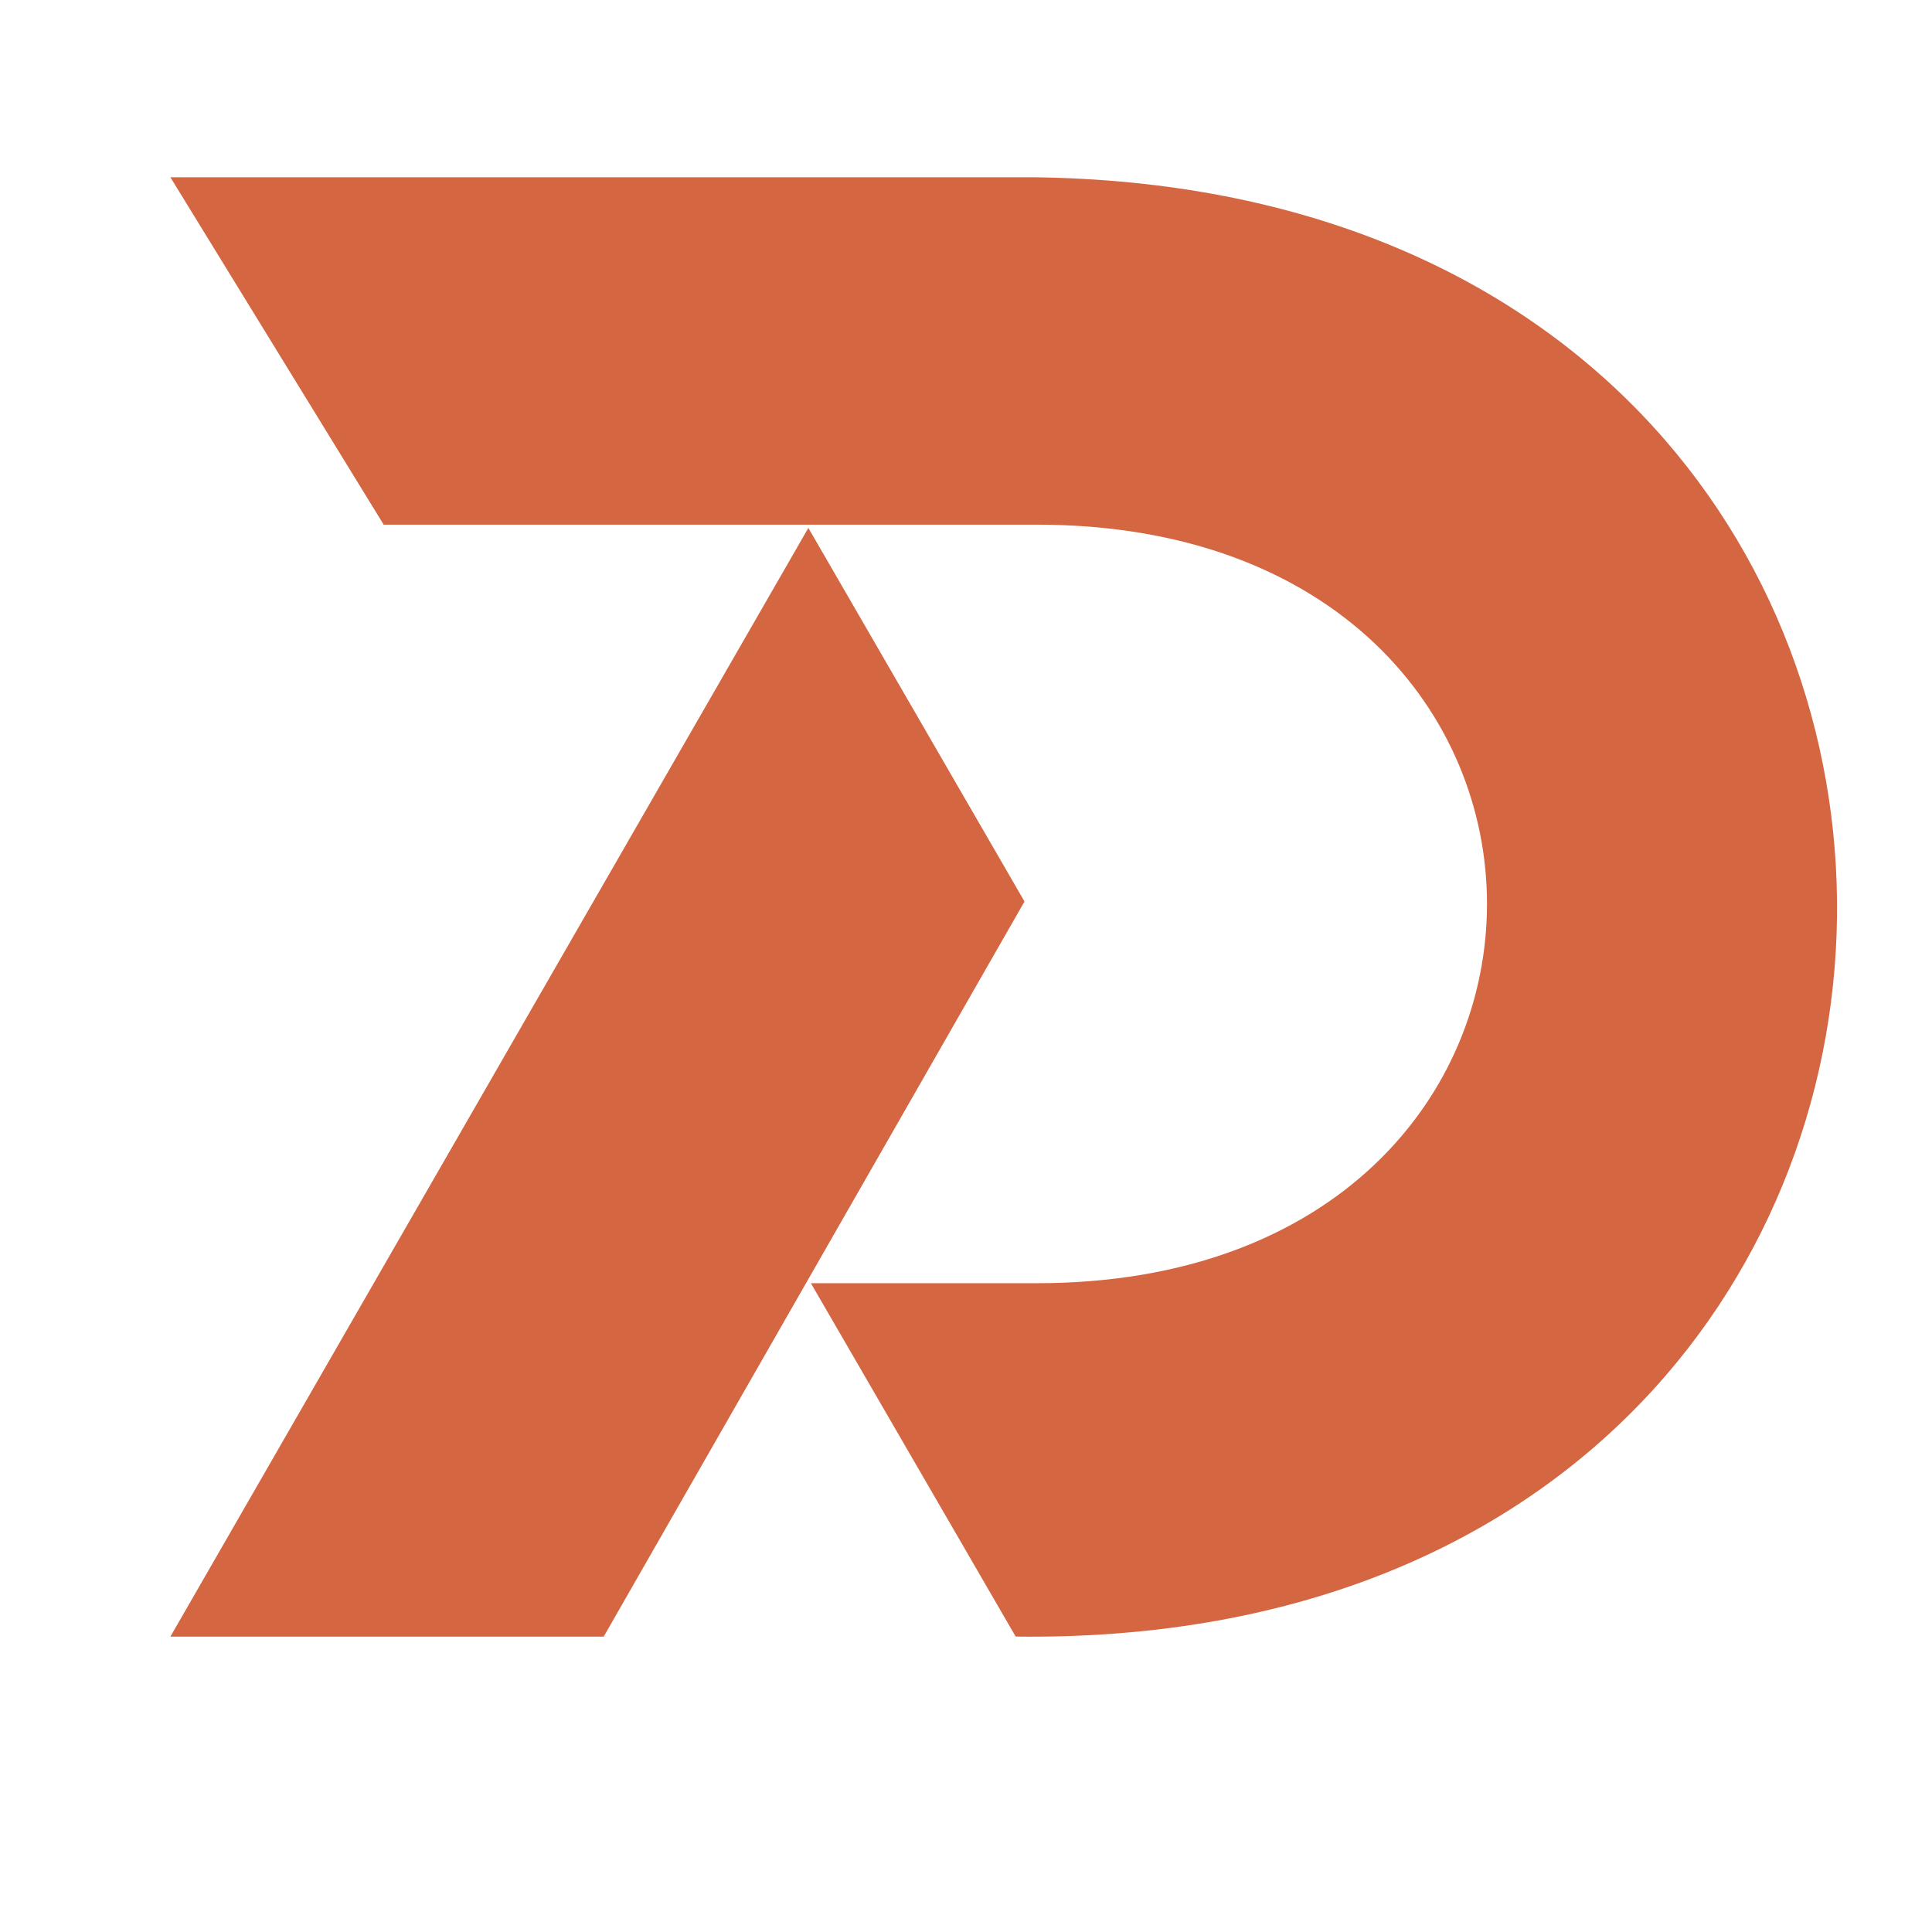
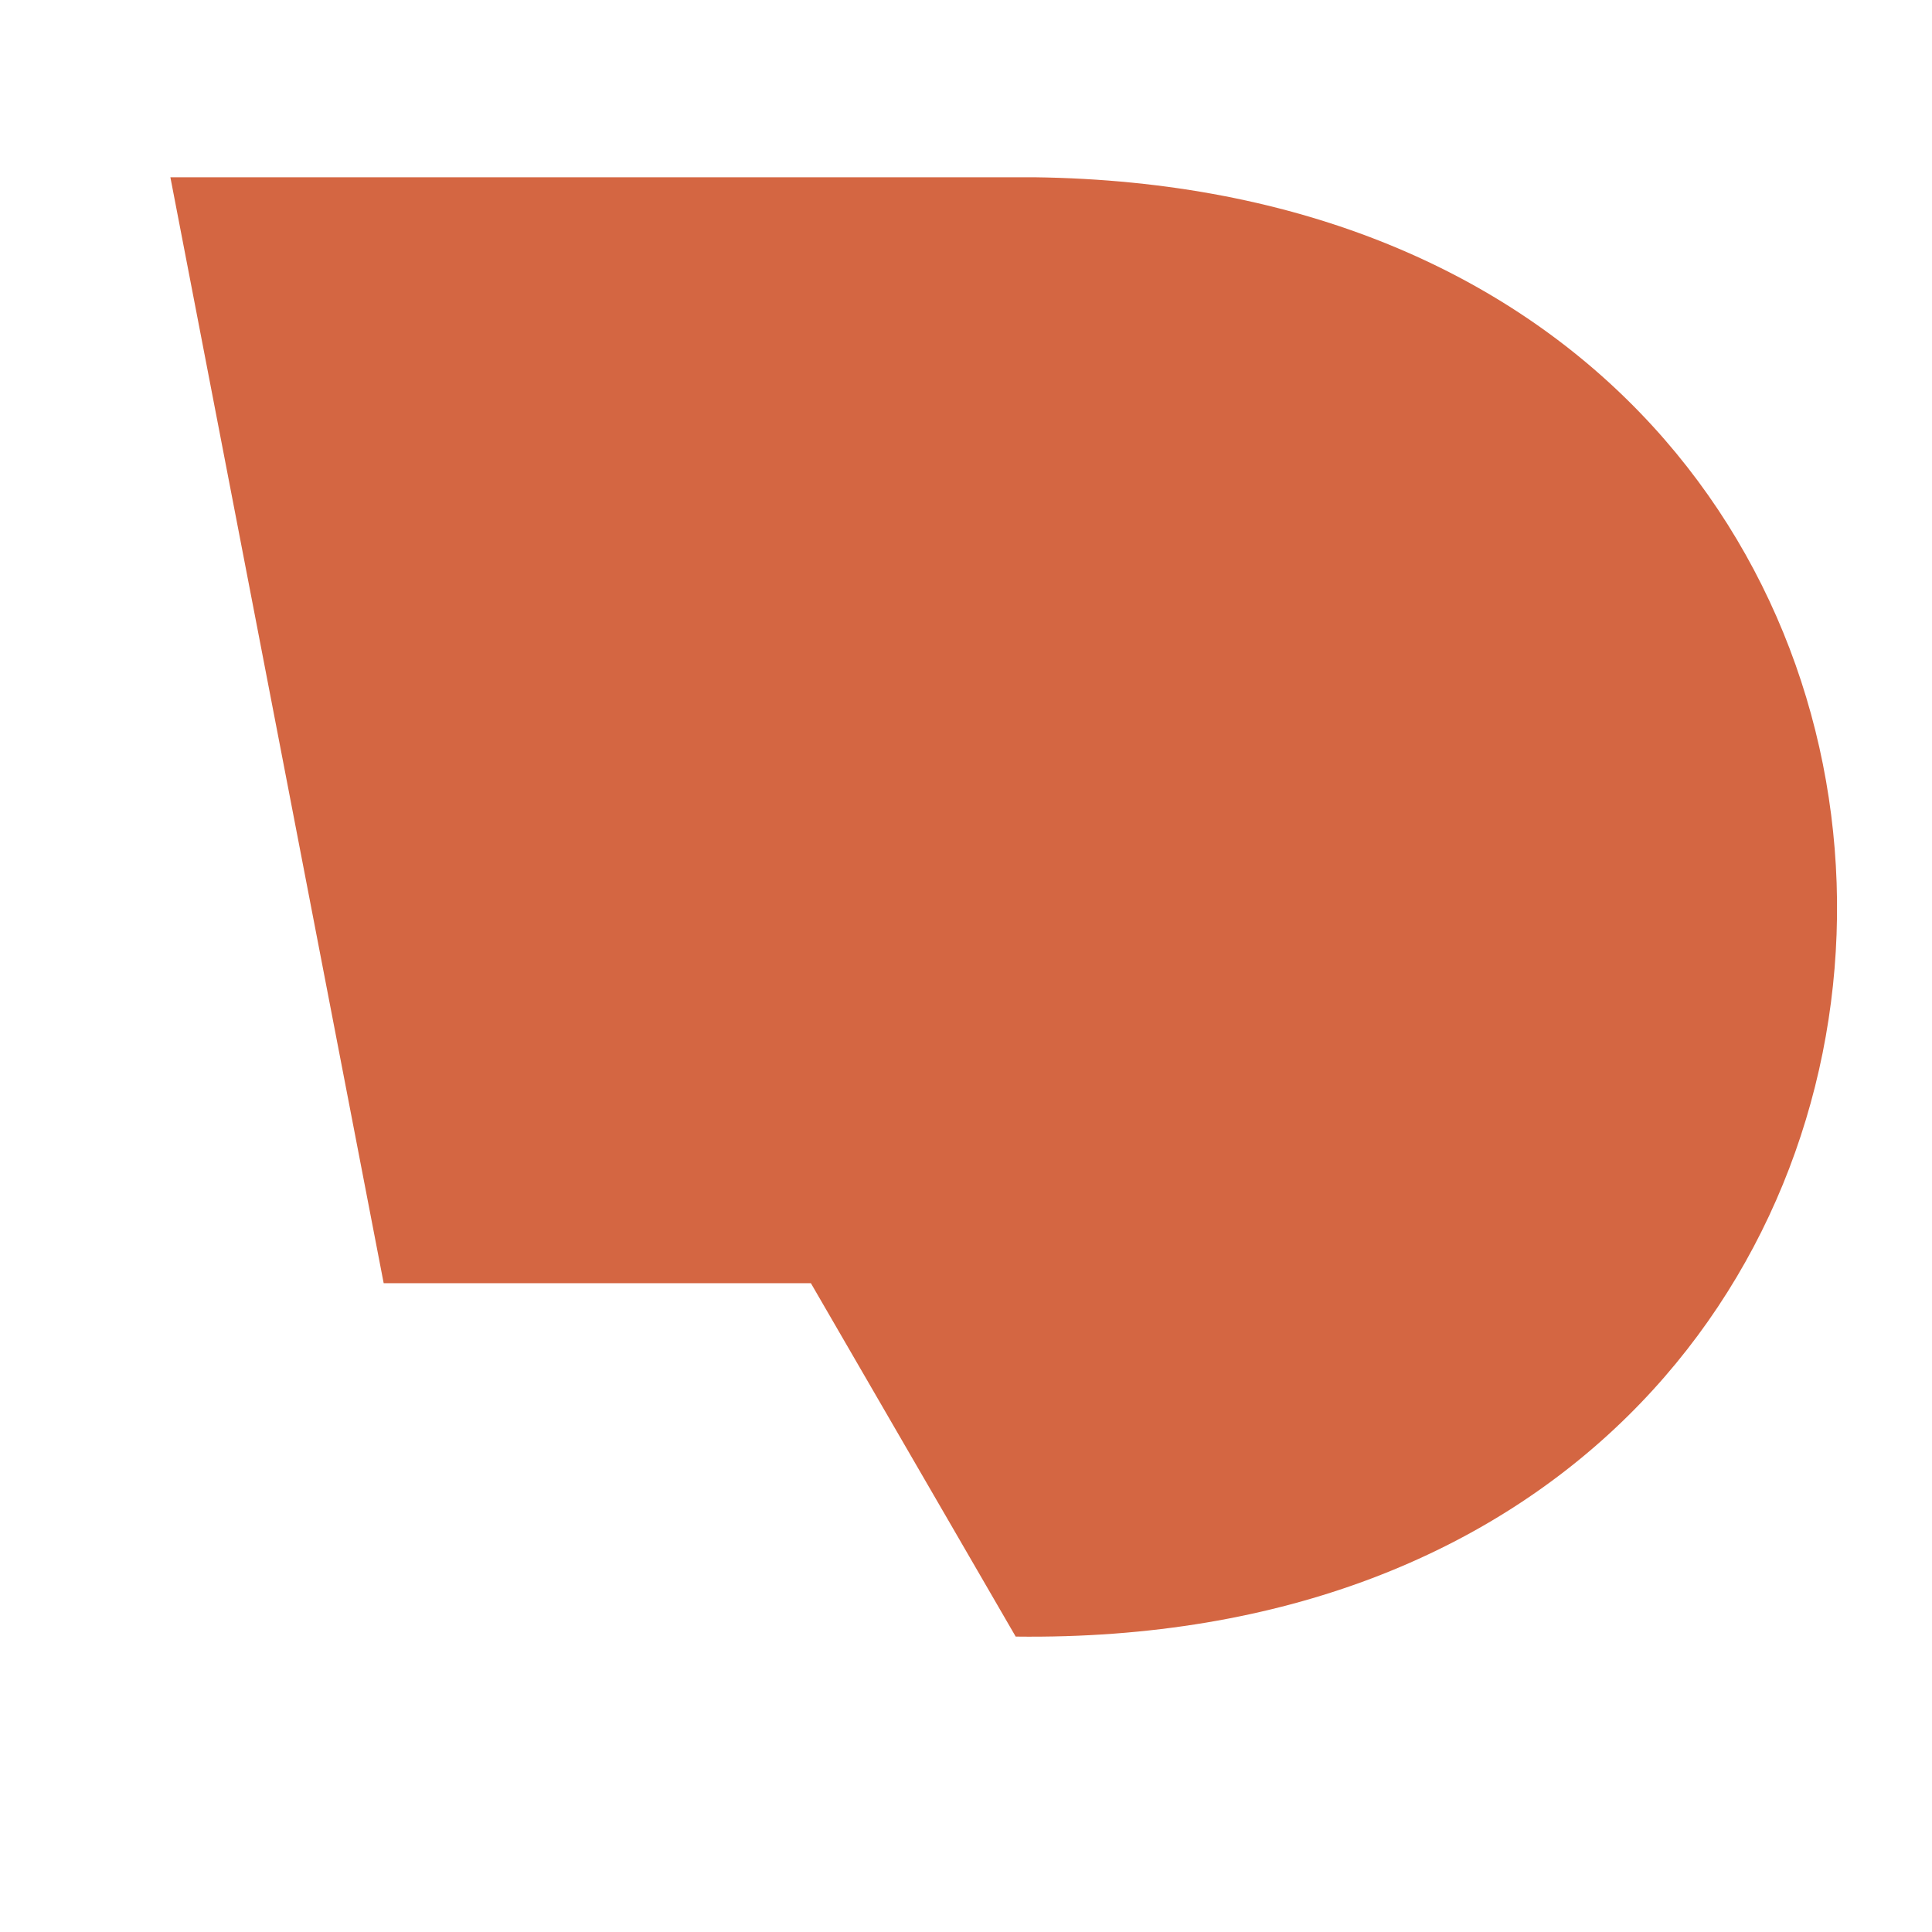
<svg xmlns="http://www.w3.org/2000/svg" version="1.1" baseProfile="tiny" id="Calque_1" x="0px" y="0px" width="32px" height="32px" viewBox="0 0 32 32" xml:space="preserve">
  <g>
-     <path fill="#D46642" d="M2.822,2.936h14.304c17.936,0.225,17.633,24.396-0.303,24.171l-3.392-5.853h3.741   c9.943,0,9.943-12.564,0-12.564H6.355L2.822,2.936z" />
-     <polygon fill="#D46642" points="13.389,8.744 2.822,27.108 9.999,27.108 16.969,14.932  " />
+     <path fill="#D46642" d="M2.822,2.936h14.304c17.936,0.225,17.633,24.396-0.303,24.171l-3.392-5.853h3.741   H6.355L2.822,2.936z" />
  </g>
</svg>